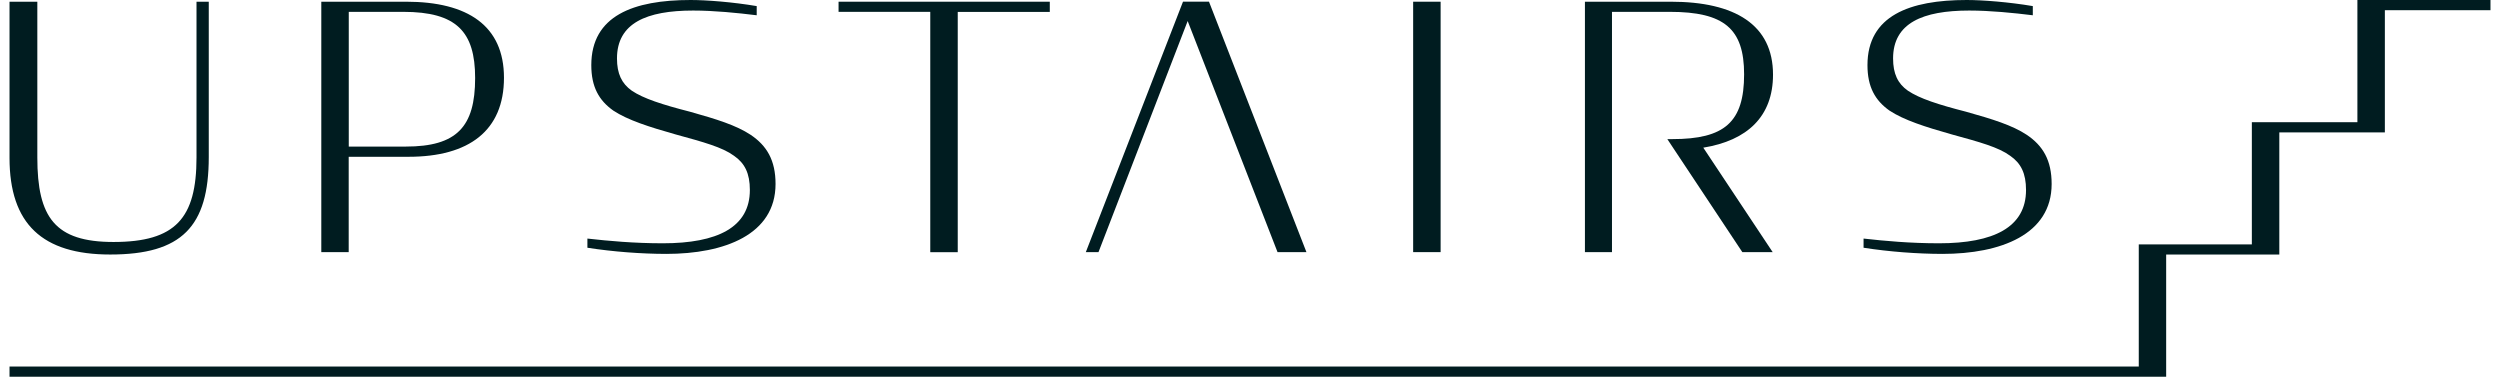
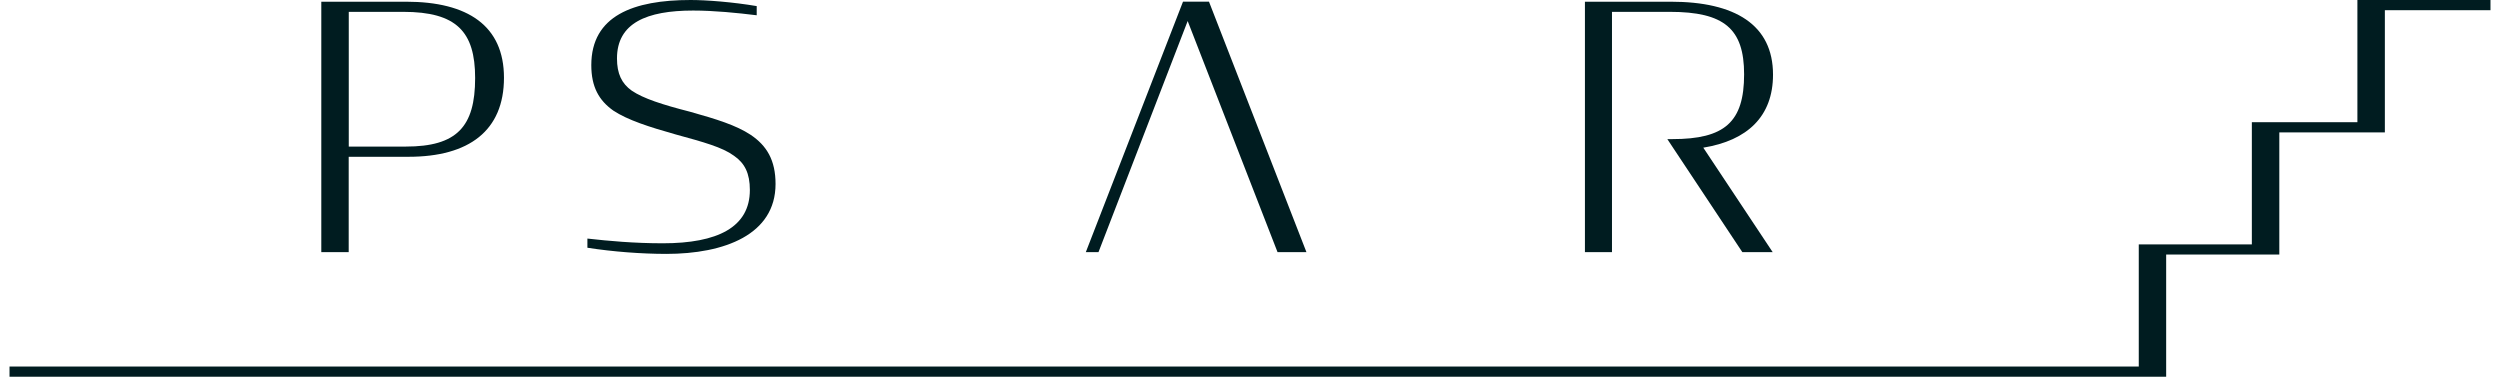
<svg xmlns="http://www.w3.org/2000/svg" width="365" height="55" viewBox="0 0 365 55" fill="none">
  <g clip-path="url(#clip0_392_5423)">
    <path d="M258.86 10.9C258.86 3.62 253.32 0.25 243.94 0.25H231.4V36.81H235.35V1.73H243.79C251.74 1.73 254.64 4.2 254.64 10.85C254.64 17.83 251.8 20.31 244.16 20.31H243.43L254.38 36.81H258.81L248.68 21.56C255.12 20.51 258.86 17 258.86 10.9Z" fill="#001C20" />
-     <path d="M1.39 23.04V0.25H5.45V22.99C5.45 31.76 8.03 35.33 16.57 35.33C25.64 35.33 28.69 31.86 28.69 22.99V0.25H30.48V22.94C30.48 33.1 26.53 37.16 16.09 37.16C6.18 37.16 1.39 32.7 1.39 23.04Z" fill="#001C20" />
    <path d="M46.92 0.25H59.3C68.31 0.25 73.58 3.77 73.58 11.35C73.58 19.08 68.47 22.89 59.66 22.89H50.91V36.81H46.91V0.25H46.92ZM59.25 21.4C66.68 21.4 69.37 18.53 69.37 11.39C69.37 4.6 66.63 1.73 58.88 1.73H50.92V21.4H59.25Z" fill="#001C20" />
    <path d="M85.76 36.17V34.83C88.87 35.18 92.56 35.52 96.78 35.52C104.74 35.52 109.48 33.19 109.48 27.74C109.48 25.31 108.74 23.83 107.16 22.74C105.47 21.5 102.78 20.76 98.62 19.62C94.77 18.53 91.66 17.54 89.55 16.15C87.44 14.66 86.33 12.68 86.33 9.51C86.33 2.28 92.5 0 100.83 0C103.15 0 107 0.3 110.48 0.89V2.23C107.63 1.88 104.26 1.54 101.2 1.54C94.4 1.54 90.08 3.37 90.08 8.53C90.08 10.76 90.77 12.2 92.24 13.24C93.93 14.38 96.67 15.27 100.73 16.31C104.63 17.4 107.48 18.29 109.59 19.68C111.96 21.27 113.23 23.4 113.23 26.86C113.23 34.24 105.8 37.07 97.26 37.07C93.61 37.06 89.55 36.76 85.76 36.17Z" fill="#001C20" />
-     <path d="M122.43 0.25H153.27V1.74H139.83V36.82H135.82V1.73H122.43V0.25Z" fill="#001C20" />
    <path d="M176.51 0.24H172.72L158.53 36.81H160.38L173.4 3.07L186.52 36.81H190.74L176.51 0.24Z" fill="#001C20" />
-     <path d="M206.32 0.25H210.33V36.81H206.32V0.25Z" fill="#001C20" />
-     <path d="M272.08 36.17V34.83C275.19 35.18 278.88 35.52 283.1 35.52C291.06 35.52 295.8 33.19 295.8 27.74C295.8 25.31 295.06 23.83 293.48 22.74C291.79 21.5 289.11 20.76 284.94 19.62C281.09 18.53 277.98 17.54 275.87 16.15C273.76 14.66 272.65 12.68 272.65 9.51C272.65 2.28 278.82 0 287.14 0C289.46 0 293.31 0.3 296.79 0.89V2.23C293.94 1.88 290.57 1.54 287.51 1.54C280.71 1.54 276.39 3.37 276.39 8.53C276.39 10.76 277.07 12.2 278.55 13.24C280.24 14.38 282.98 15.27 287.04 16.31C290.94 17.4 293.79 18.29 295.9 19.68C298.27 21.27 299.54 23.4 299.54 26.86C299.54 34.24 292.11 37.07 283.57 37.07C279.93 37.06 275.87 36.76 272.08 36.17Z" fill="#001C20" />
    <path d="M363.61 0V1.49H348.19V19.33H332.78V37.16H316.26V55H1.39V53.51H312.26V35.68H328.77V17.84H344.18V0H363.61Z" fill="#001C20" />
  </g>
  <defs>
    <clipPath id="clip0_392_5423">
      <rect width="365" height="55" fill="white" />
    </clipPath>
  </defs>
</svg>